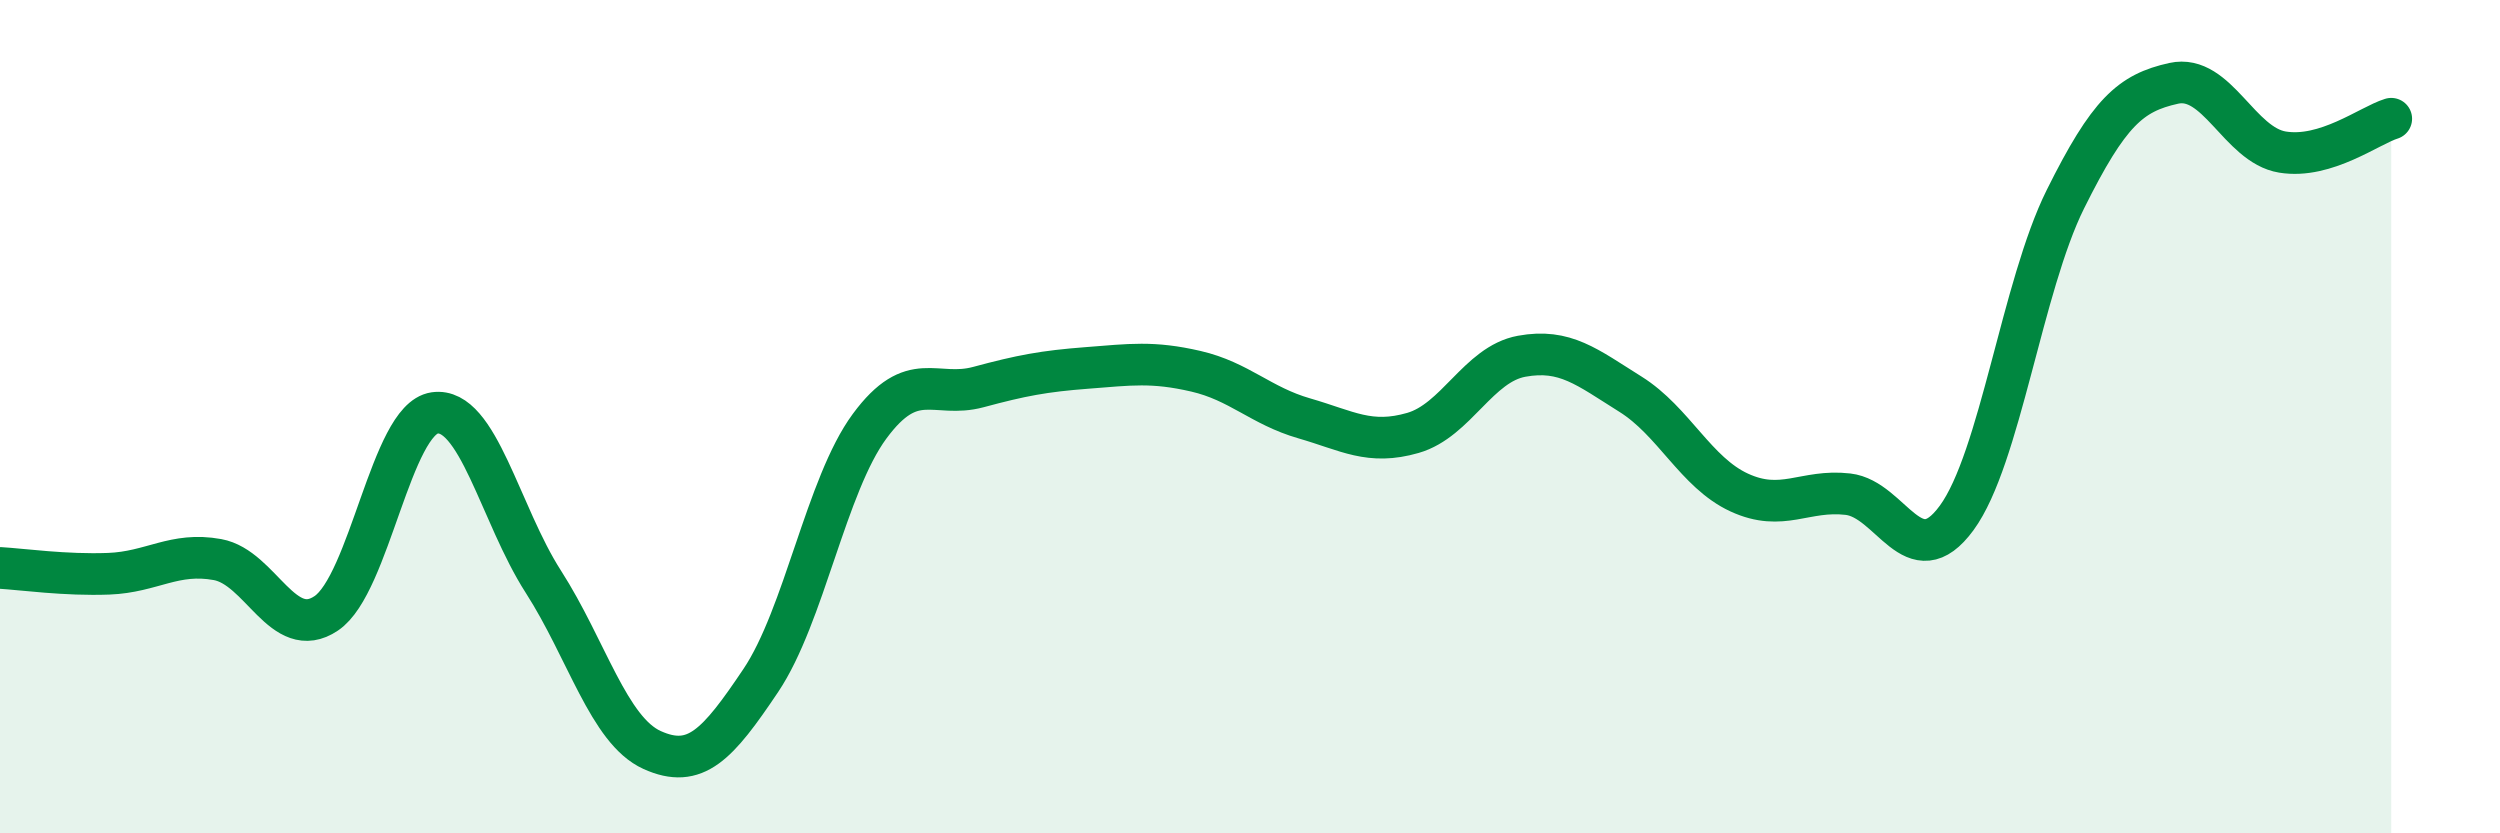
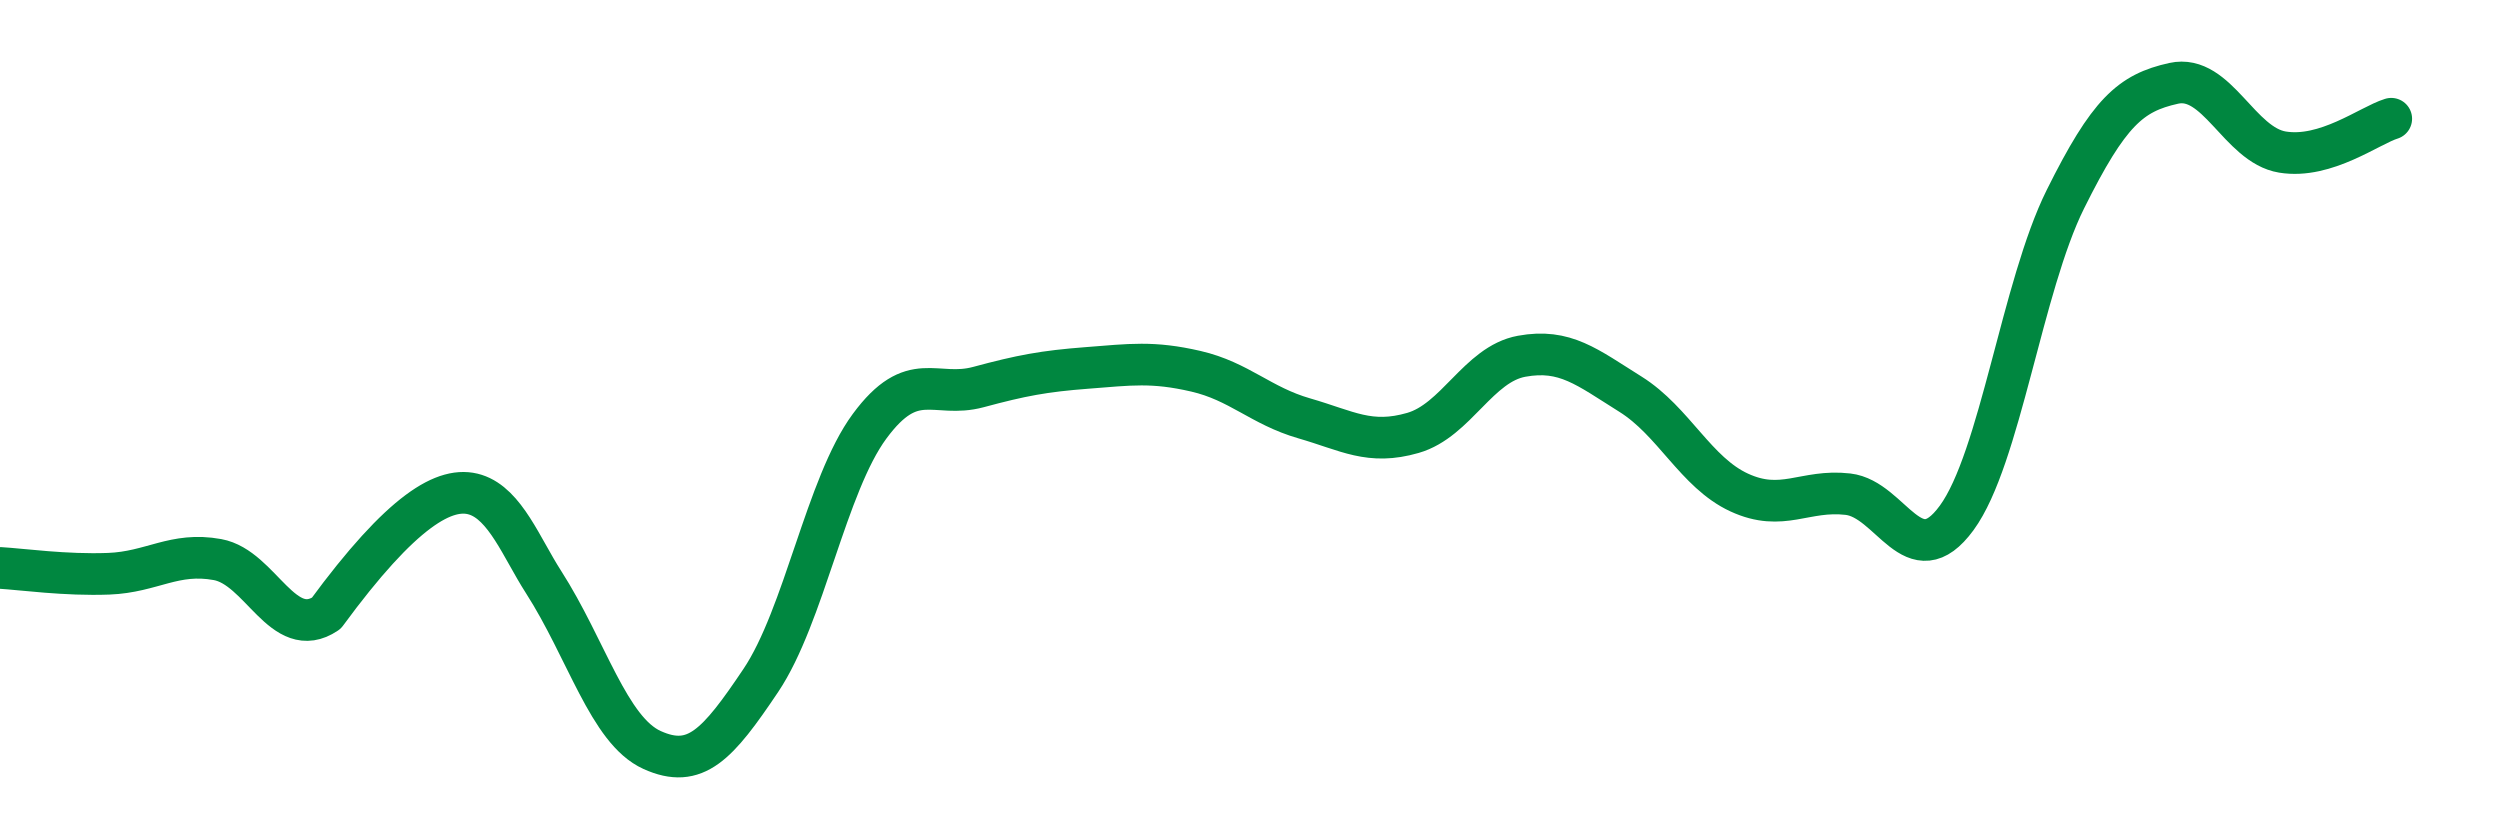
<svg xmlns="http://www.w3.org/2000/svg" width="60" height="20" viewBox="0 0 60 20">
-   <path d="M 0,13.63 C 0.52,13.66 1.57,13.81 2.61,13.77 C 3.65,13.73 4.18,13.24 5.22,13.43 C 6.26,13.62 6.79,15.42 7.83,14.72 C 8.87,14.02 9.39,10.06 10.43,9.91 C 11.47,9.76 12,12.34 13.04,13.96 C 14.08,15.58 14.61,17.53 15.65,18 C 16.69,18.47 17.22,17.88 18.26,16.33 C 19.3,14.78 19.83,11.64 20.87,10.23 C 21.91,8.82 22.44,9.57 23.48,9.29 C 24.52,9.01 25.05,8.91 26.09,8.83 C 27.13,8.75 27.66,8.67 28.7,8.91 C 29.74,9.15 30.26,9.74 31.3,10.04 C 32.34,10.34 32.87,10.69 33.91,10.39 C 34.95,10.09 35.48,8.74 36.52,8.55 C 37.56,8.36 38.09,8.81 39.13,9.46 C 40.17,10.11 40.7,11.34 41.74,11.82 C 42.78,12.3 43.31,11.74 44.35,11.86 C 45.39,11.98 45.92,13.85 46.96,12.43 C 48,11.01 48.53,6.87 49.57,4.78 C 50.61,2.69 51.13,2.23 52.17,2 C 53.21,1.77 53.74,3.48 54.78,3.65 C 55.82,3.82 56.87,3.01 57.39,2.85L57.39 20L0 20Z" fill="#008740" opacity="0.1" stroke-linecap="round" stroke-linejoin="round" />
-   <path d="M 0,13.63 C 0.52,13.66 1.57,13.81 2.61,13.77 C 3.65,13.73 4.18,13.24 5.22,13.43 C 6.26,13.62 6.79,15.42 7.83,14.72 C 8.87,14.02 9.39,10.06 10.43,9.91 C 11.47,9.76 12,12.34 13.04,13.96 C 14.08,15.58 14.61,17.53 15.65,18 C 16.69,18.47 17.22,17.88 18.26,16.33 C 19.3,14.78 19.83,11.64 20.87,10.23 C 21.91,8.82 22.44,9.57 23.48,9.29 C 24.52,9.01 25.05,8.91 26.09,8.83 C 27.13,8.75 27.66,8.67 28.7,8.91 C 29.74,9.15 30.26,9.74 31.3,10.04 C 32.34,10.34 32.87,10.69 33.91,10.39 C 34.95,10.09 35.48,8.74 36.52,8.55 C 37.56,8.36 38.09,8.81 39.13,9.46 C 40.17,10.11 40.7,11.34 41.74,11.82 C 42.78,12.3 43.31,11.74 44.35,11.86 C 45.39,11.98 45.92,13.85 46.96,12.43 C 48,11.01 48.53,6.87 49.57,4.78 C 50.61,2.69 51.13,2.23 52.17,2 C 53.21,1.77 53.74,3.48 54.78,3.65 C 55.82,3.82 56.87,3.01 57.39,2.85" stroke="#008740" stroke-width="1" fill="none" stroke-linecap="round" stroke-linejoin="round" />
+   <path d="M 0,13.63 C 0.52,13.66 1.57,13.81 2.61,13.77 C 3.65,13.73 4.18,13.24 5.22,13.43 C 6.26,13.62 6.79,15.42 7.83,14.72 C 11.47,9.76 12,12.34 13.04,13.96 C 14.08,15.58 14.61,17.53 15.65,18 C 16.69,18.47 17.22,17.88 18.26,16.33 C 19.3,14.78 19.83,11.64 20.87,10.23 C 21.91,8.82 22.44,9.57 23.48,9.29 C 24.52,9.01 25.05,8.91 26.09,8.83 C 27.13,8.75 27.66,8.67 28.7,8.91 C 29.74,9.15 30.26,9.74 31.3,10.04 C 32.34,10.34 32.87,10.69 33.91,10.39 C 34.95,10.09 35.48,8.74 36.52,8.55 C 37.56,8.36 38.09,8.81 39.13,9.46 C 40.17,10.11 40.7,11.34 41.74,11.82 C 42.78,12.3 43.31,11.74 44.35,11.86 C 45.39,11.98 45.92,13.85 46.96,12.43 C 48,11.01 48.53,6.87 49.57,4.78 C 50.61,2.69 51.13,2.23 52.17,2 C 53.21,1.77 53.74,3.48 54.78,3.65 C 55.82,3.82 56.87,3.01 57.39,2.85" stroke="#008740" stroke-width="1" fill="none" stroke-linecap="round" stroke-linejoin="round" />
</svg>